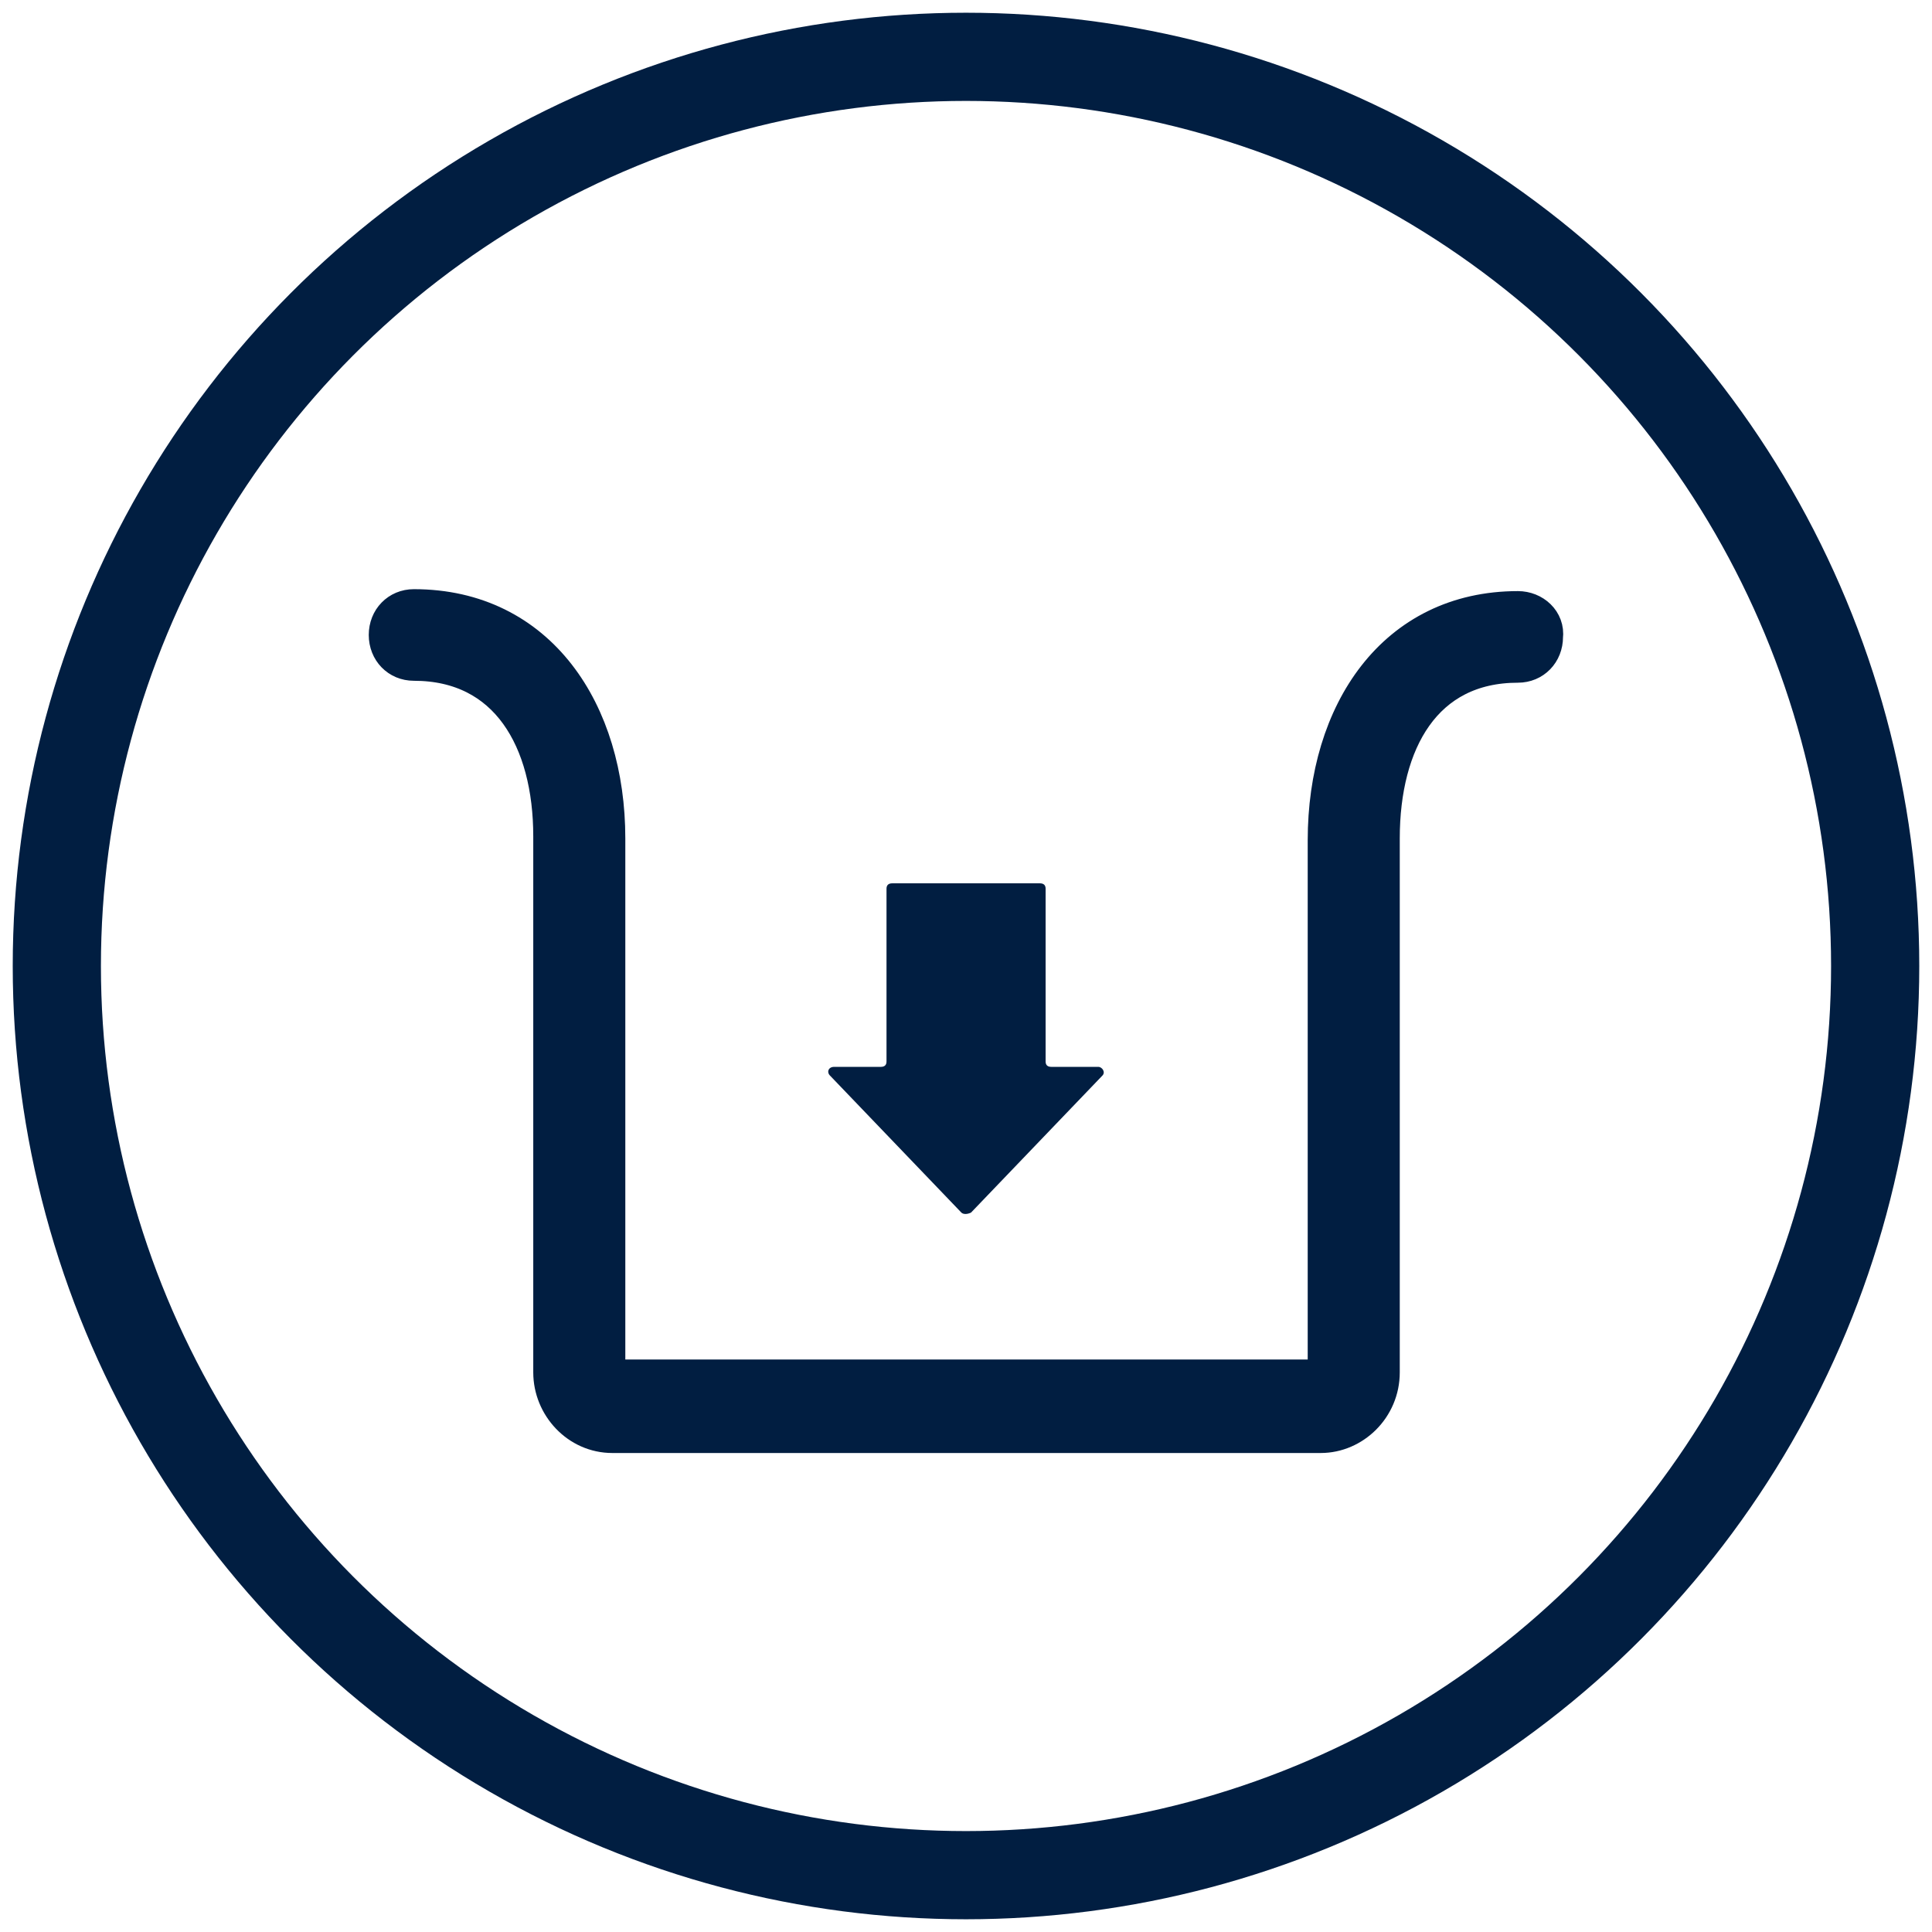
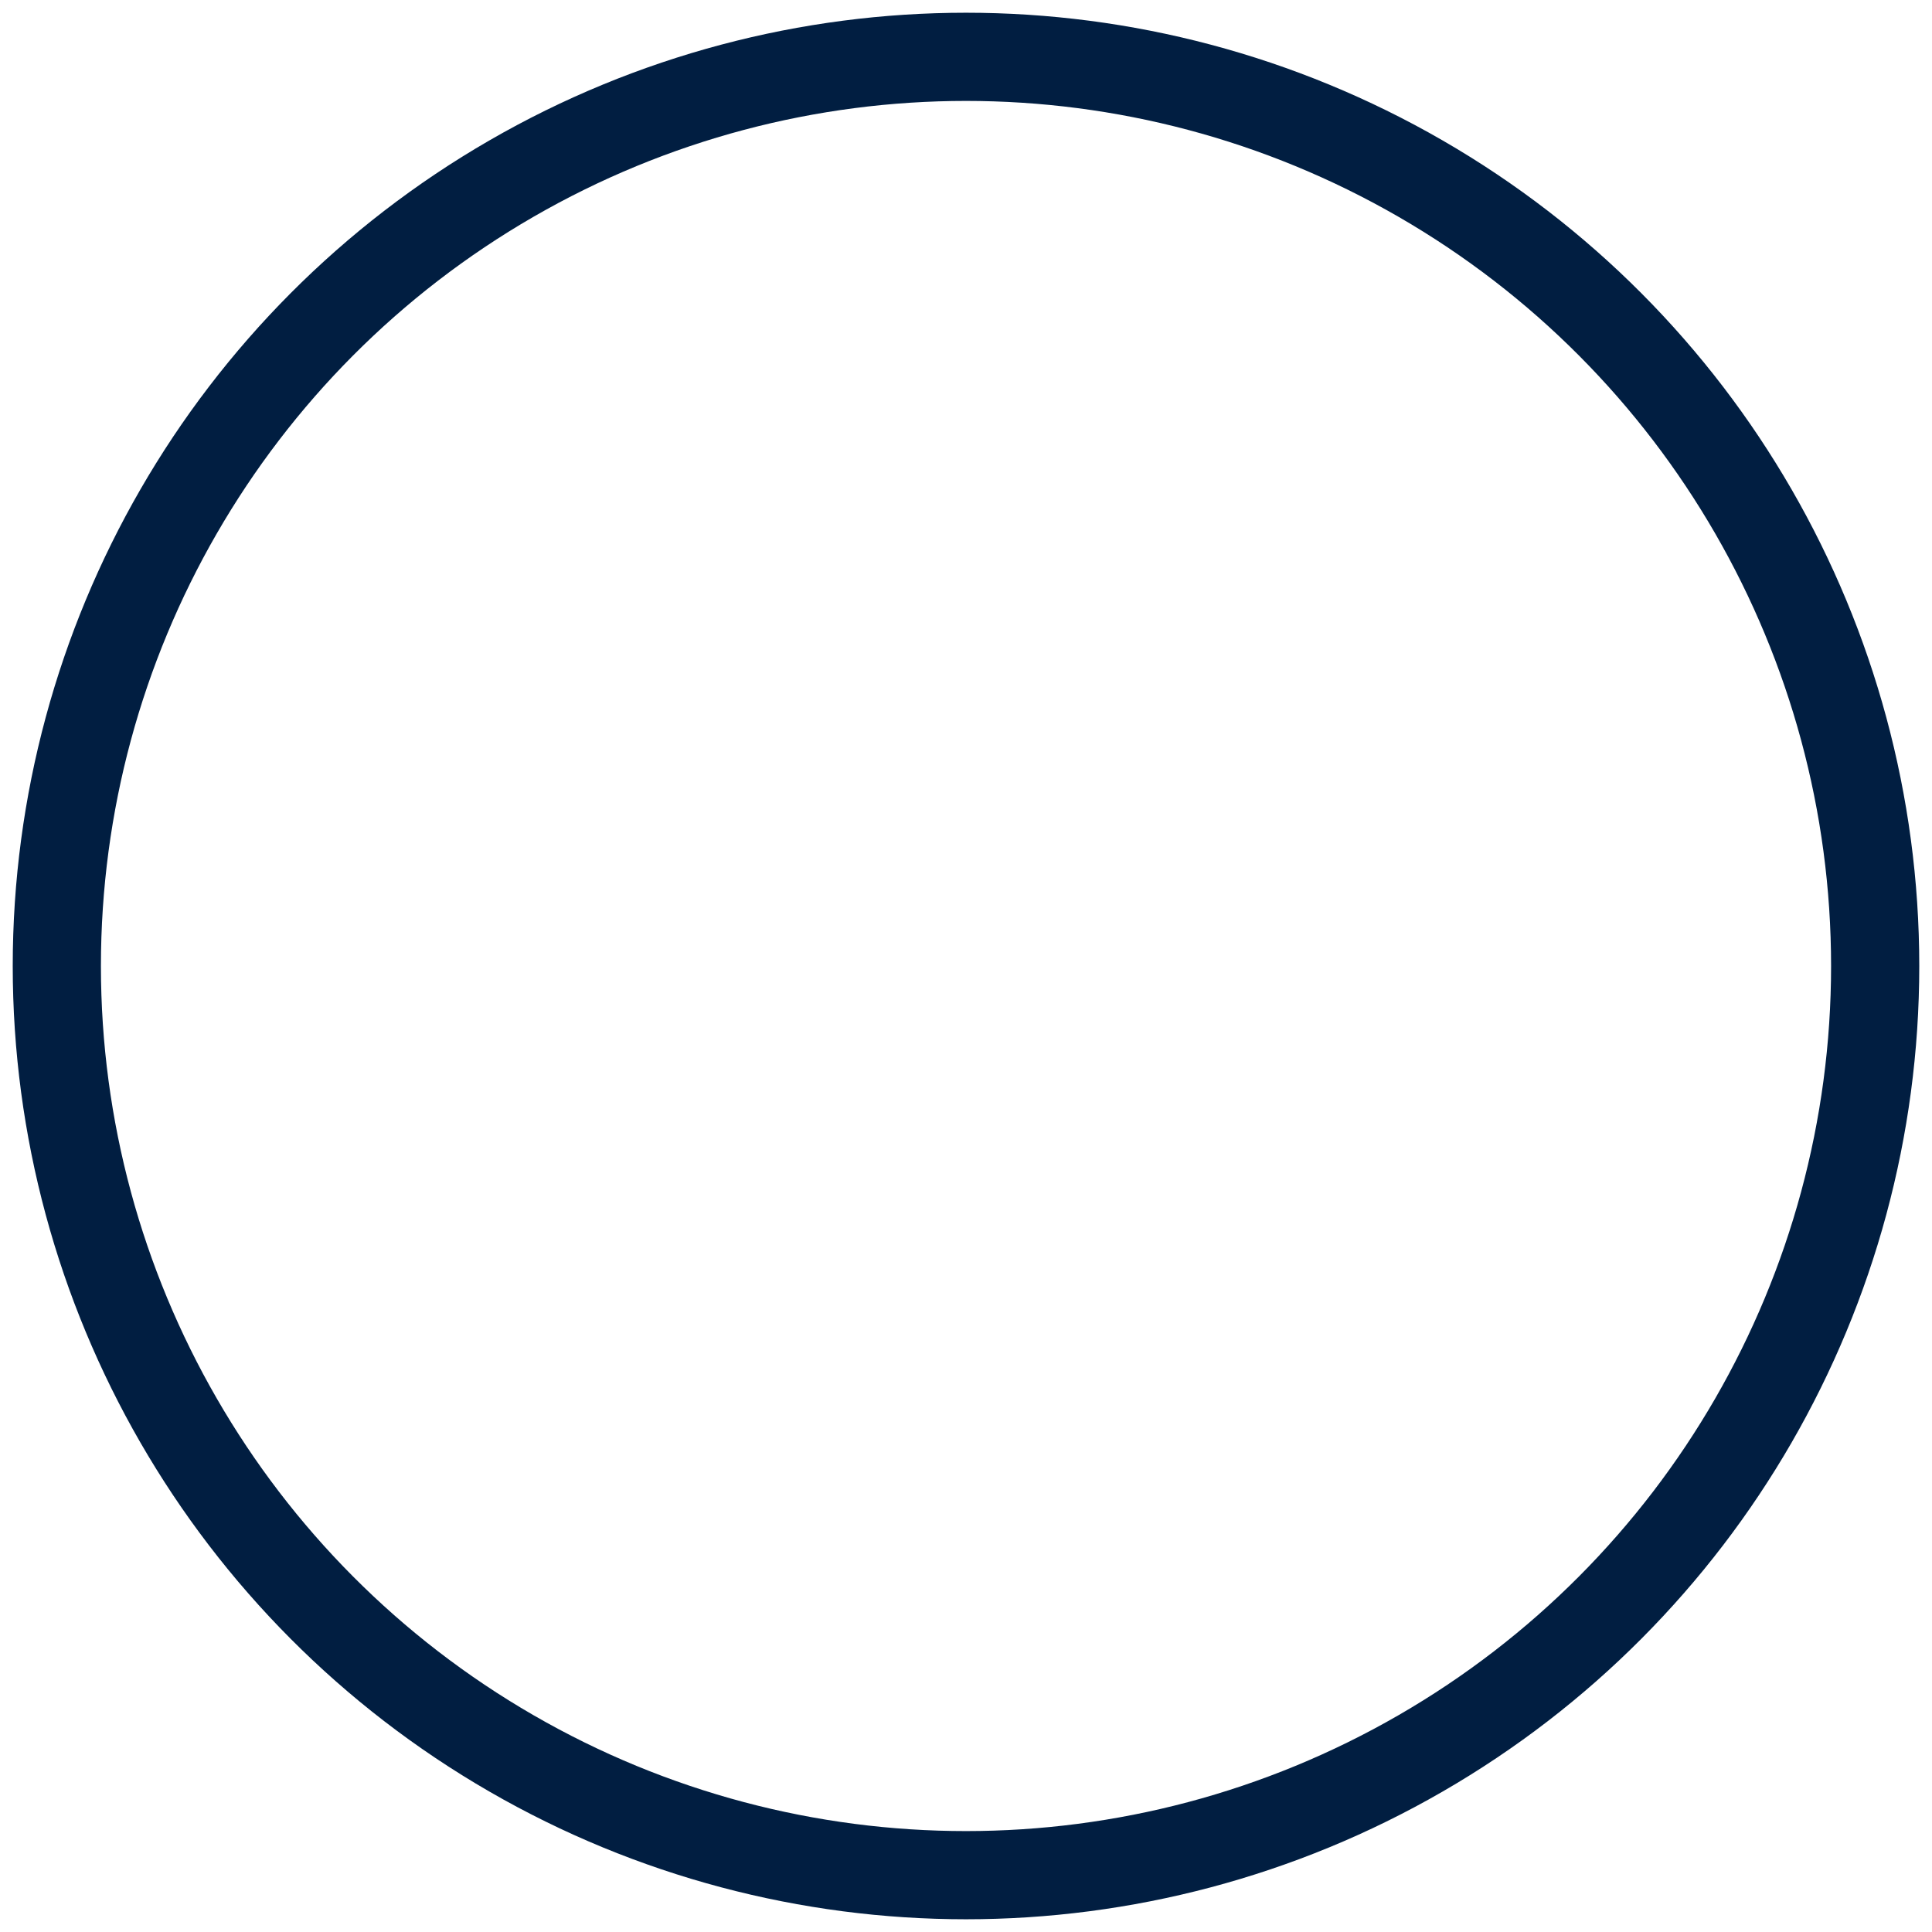
<svg xmlns="http://www.w3.org/2000/svg" width="34px" height="34px" viewBox="0 0 34 34" version="1.1">
  <title>types-icon</title>
  <g id="Desktop" stroke="none" stroke-width="1" fill="none" fill-rule="evenodd">
    <g id="Group" transform="translate(1, 1)">
      <g id="types-icon" transform="translate(0, 0)">
        <g id="Group-2-Copy-2" stroke="#011E41" stroke-width="1.552">
          <circle id="Oval" cx="16" cy="16" r="16" />
        </g>
        <g id="Group" transform="translate(5.818, 9.697)" fill="#011E41" fill-rule="nonzero">
-           <path d="M19.895,0.034 C17.737,0.034 16.524,1.841 16.524,4.091 L16.524,13.455 C16.524,13.523 16.491,13.557 16.424,13.557 L3.958,13.557 C3.891,13.557 3.858,13.523 3.858,13.455 L3.858,4.057 C3.858,1.841 2.657,0 0.465,0 C0.199,0 0,0.205 0,0.477 C0,0.75 0.199,0.955 0.465,0.955 C2.126,0.955 2.895,2.318 2.895,4.023 L2.895,13.455 C2.895,14.034 3.36,14.545 3.958,14.545 L16.424,14.545 C16.989,14.545 17.487,14.068 17.487,13.455 L17.487,4.057 C17.487,2.352 18.235,0.989 19.895,0.989 C20.161,0.989 20.36,0.784 20.36,0.511 C20.394,0.239 20.161,0.034 19.895,0.034 Z" id="Path" stroke="#011E41" stroke-width="0.657" />
-           <path d="M10.101,10.643 C10.135,10.675 10.202,10.675 10.27,10.643 L12.578,8.236 C12.646,8.173 12.578,8.078 12.51,8.078 L11.685,8.078 C11.617,8.078 11.583,8.047 11.583,7.983 L11.583,4.943 C11.583,4.88 11.549,4.848 11.482,4.848 L8.885,4.848 C8.817,4.848 8.783,4.88 8.783,4.943 L8.783,7.983 C8.783,8.047 8.749,8.078 8.682,8.078 L7.861,8.078 C7.759,8.078 7.725,8.173 7.793,8.236 L10.101,10.643 Z" id="Path" />
-         </g>
+           </g>
      </g>
    </g>
  </g>
</svg>